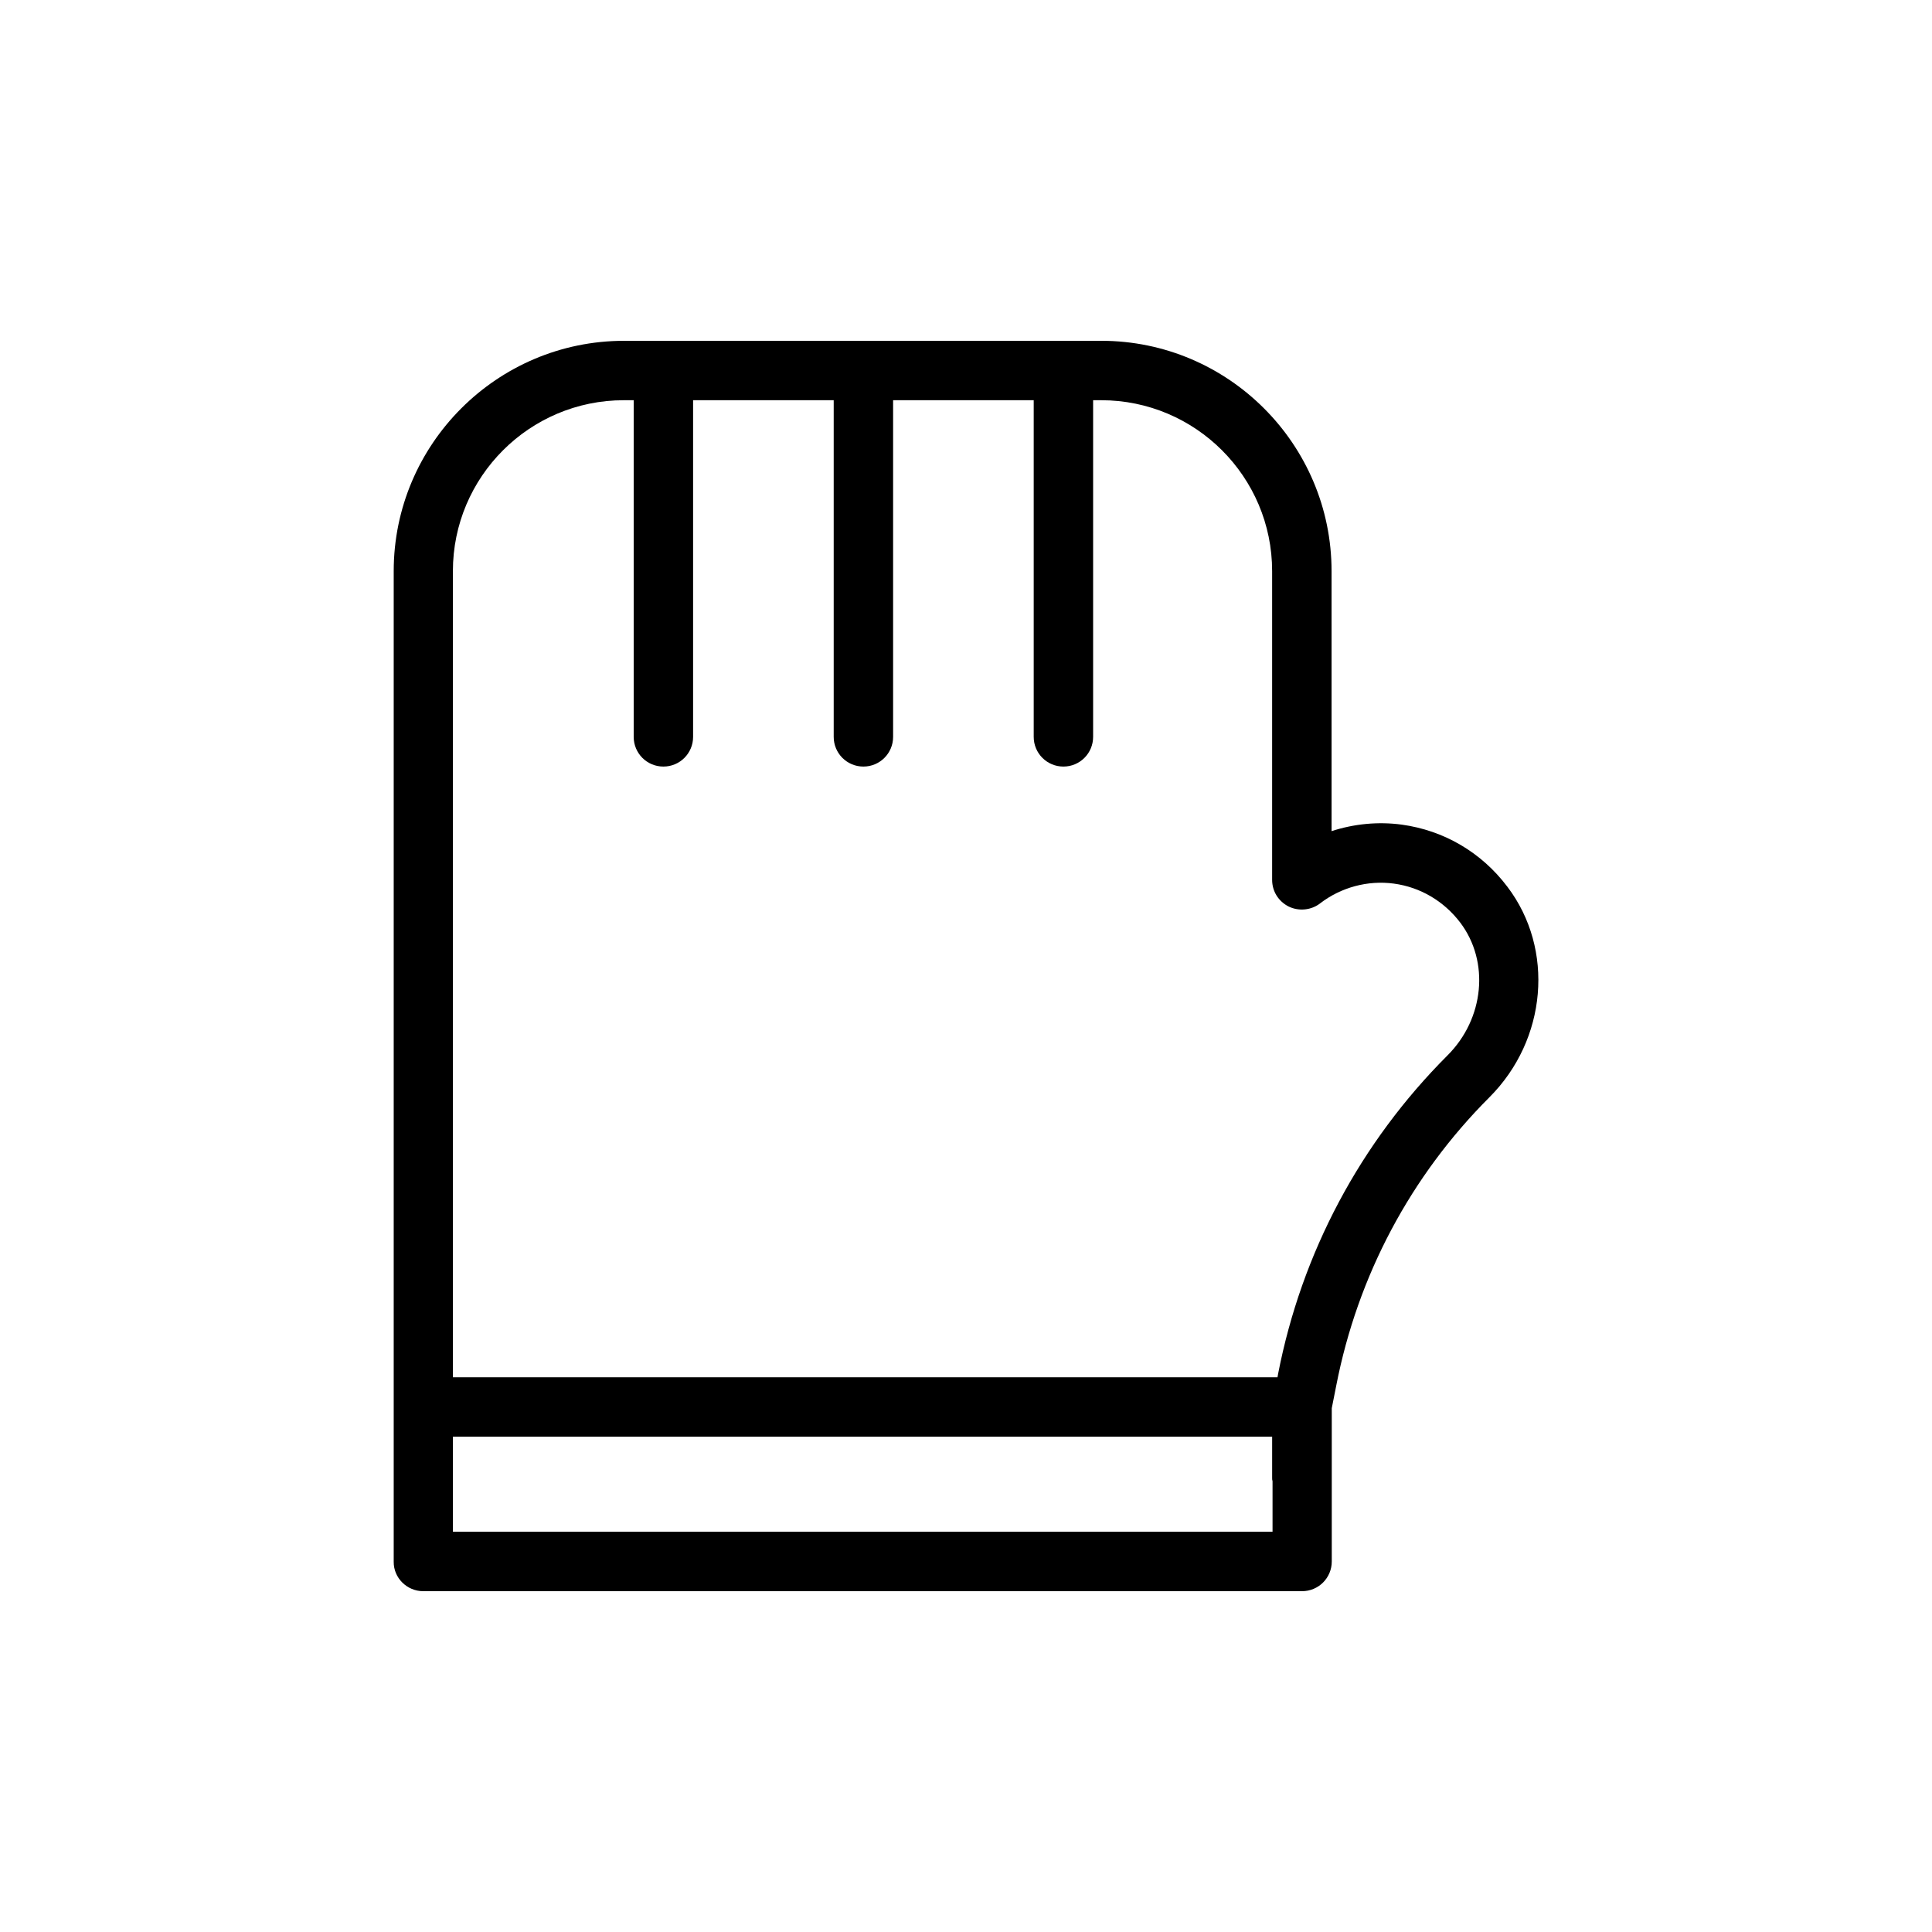
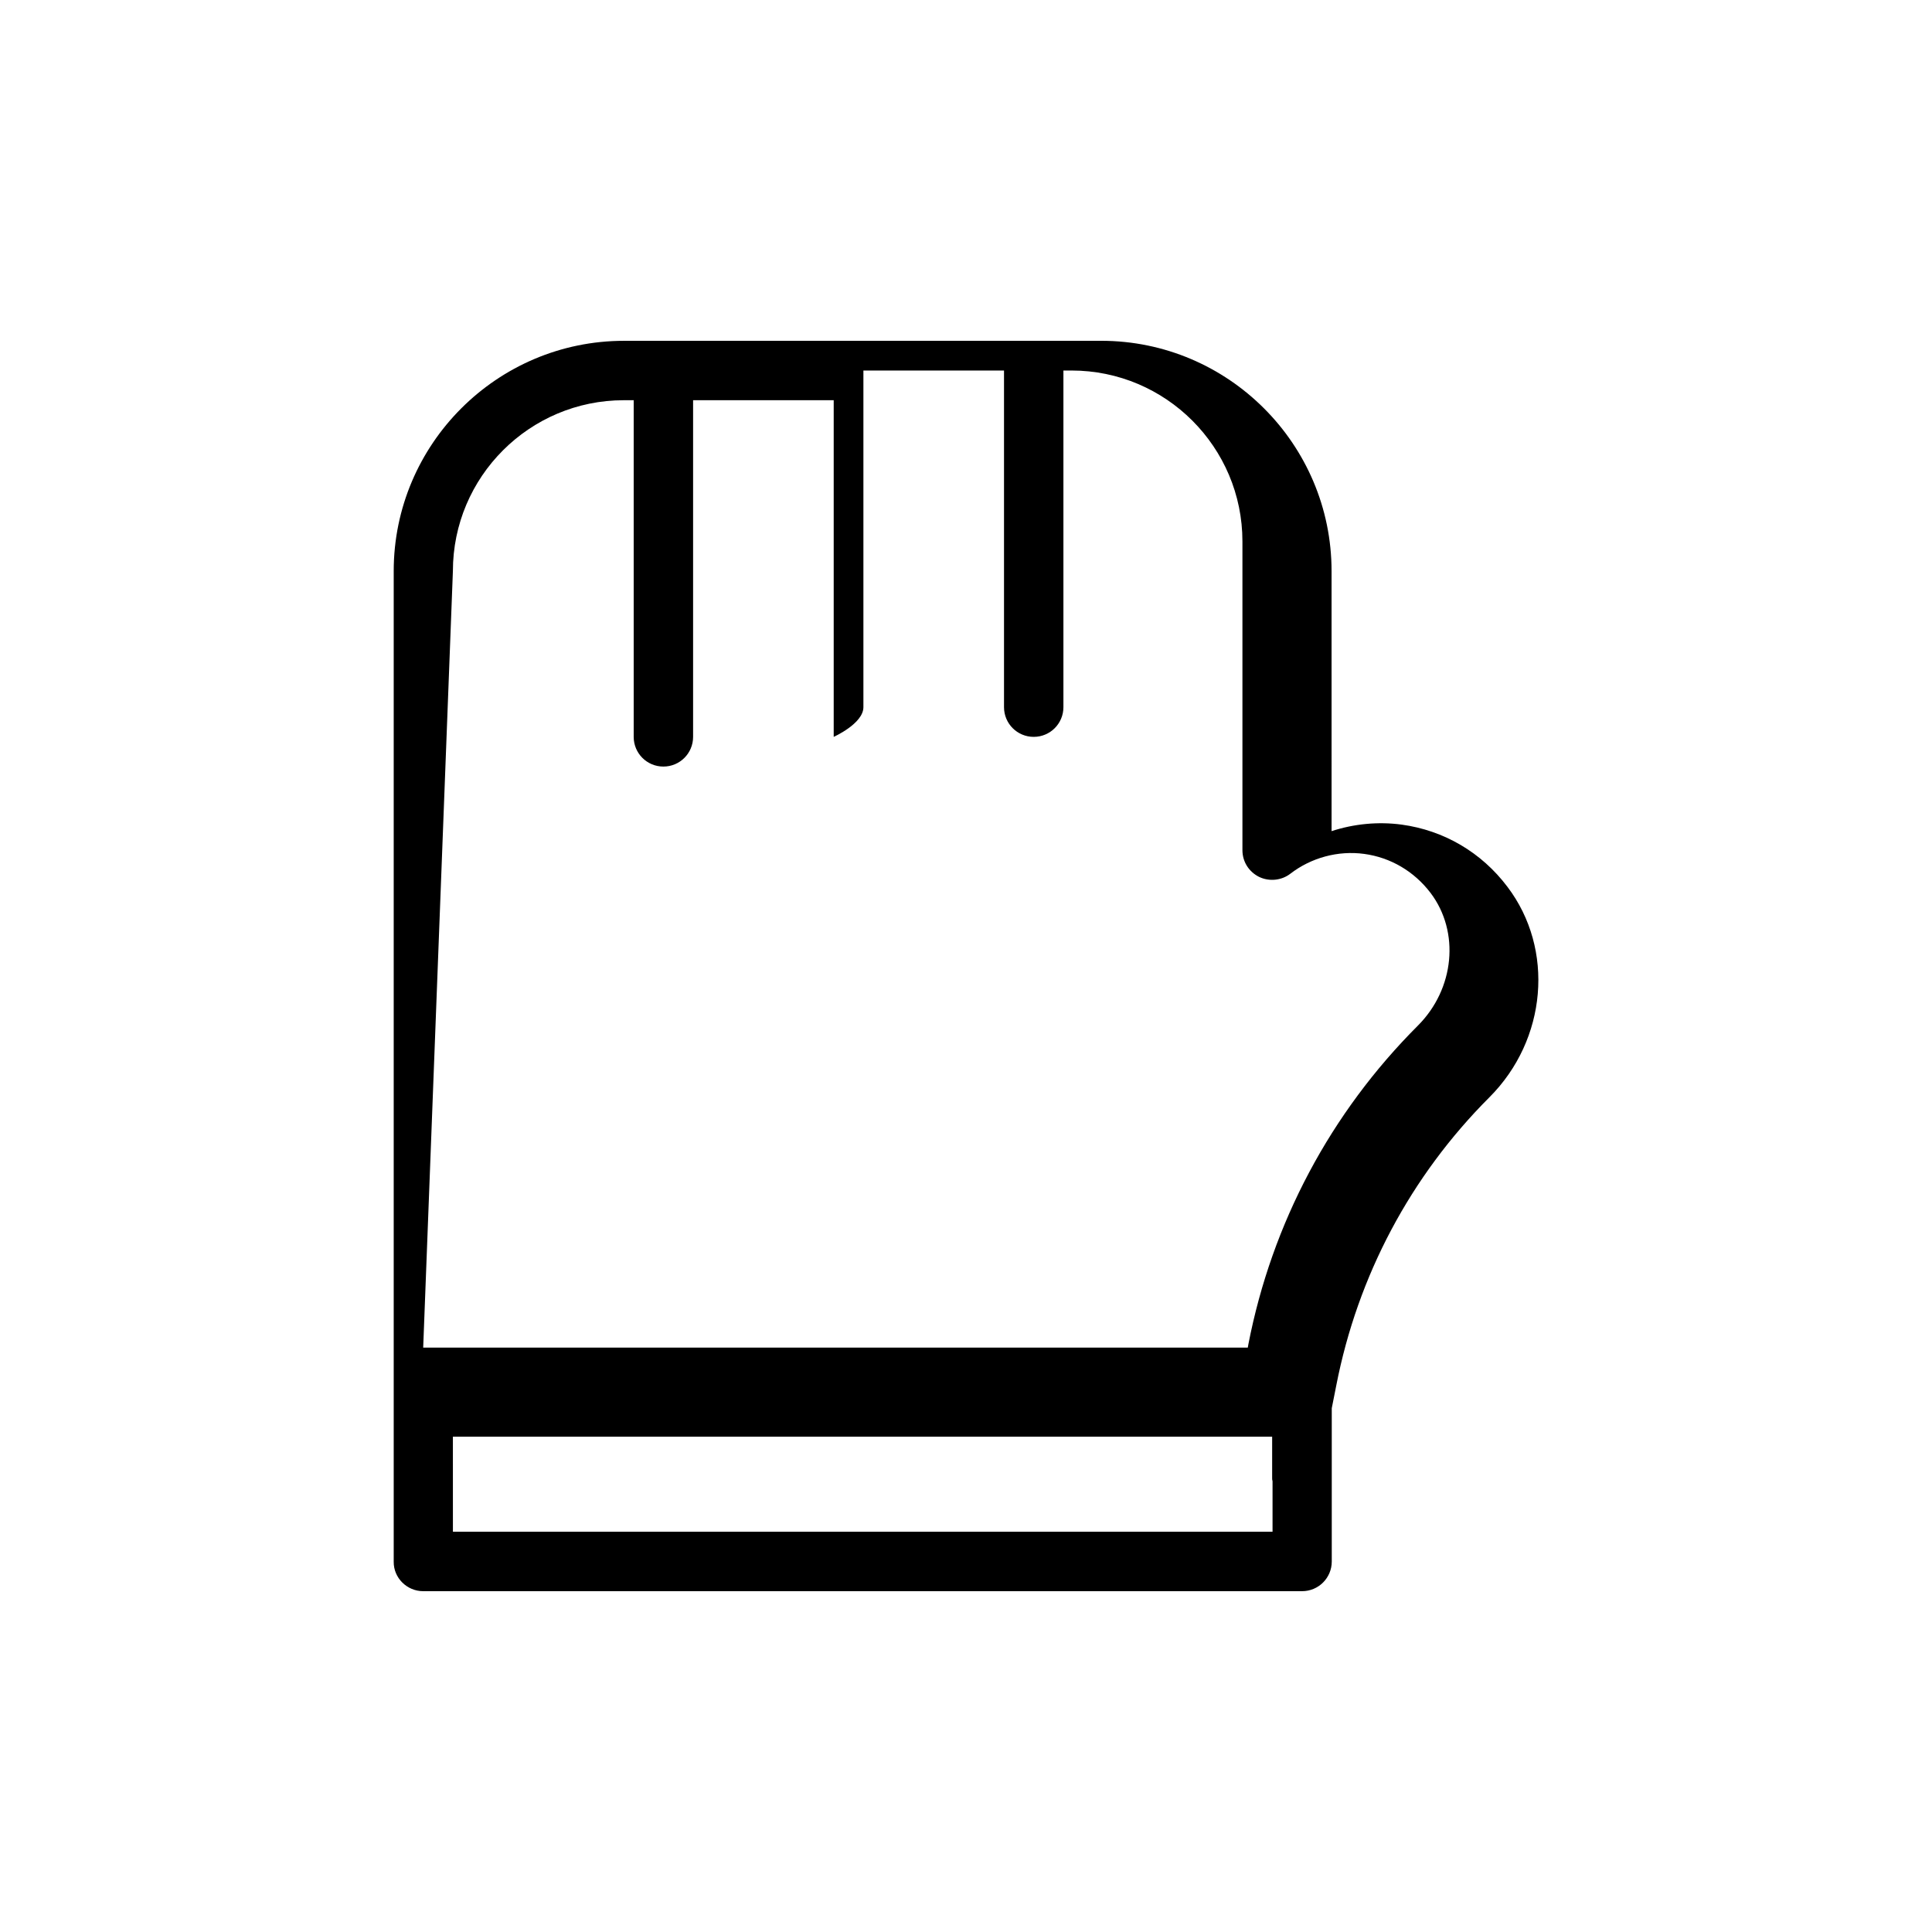
<svg xmlns="http://www.w3.org/2000/svg" fill="#000000" width="800px" height="800px" version="1.1" viewBox="144 144 512 512">
-   <path d="m256.15 565.68h232.91c4.356 0 7.871-3.516 7.871-7.871v-40.621l1.207-6.086c5.668-29.023 19.68-55.418 40.566-76.305 15.273-15.273 17.32-39.254 4.777-55.785-6.875-9.133-16.848-14.957-28.023-16.48-6.246-0.84-12.648-0.211-18.578 1.73l-0.004-68.91c0-33.641-27.395-61.035-61.035-61.035l-126.47 0.004c-33.641 0-61.035 27.395-61.035 61.035v221.05 0.473 18.789 0.473 21.727c-0.055 4.301 3.516 7.816 7.82 7.816zm7.871-270.33c0-24.98 20.309-45.289 45.289-45.289h2.625v89.215c0 4.356 3.516 7.871 7.871 7.871 4.356 0 7.871-3.516 7.871-7.871v-89.215h37.262v89.215c0 4.356 3.516 7.871 7.871 7.871s7.871-3.516 7.871-7.871v-89.215h37.262v89.215c0 4.356 3.516 7.871 7.871 7.871 4.356 0 7.871-3.516 7.871-7.871v-89.215h2.152c24.98 0 45.289 20.309 45.289 45.289v81.816c0 3.043 1.68 5.719 4.41 7.086 2.731 1.312 5.984 0.945 8.293-0.84 5.512-4.25 12.648-6.191 19.574-5.246 6.981 0.945 13.227 4.617 17.582 10.34 7.82 10.34 6.352 25.453-3.359 35.16-23.145 23.145-38.68 52.324-44.922 84.441l-0.156 0.891h-218.53zm0 229.39h217.11v10.863c0 0.367 0 0.629 0.105 0.945v13.383h-217.21z" />
+   <path d="m256.15 565.68h232.91c4.356 0 7.871-3.516 7.871-7.871v-40.621l1.207-6.086c5.668-29.023 19.68-55.418 40.566-76.305 15.273-15.273 17.32-39.254 4.777-55.785-6.875-9.133-16.848-14.957-28.023-16.48-6.246-0.84-12.648-0.211-18.578 1.73l-0.004-68.91c0-33.641-27.395-61.035-61.035-61.035l-126.47 0.004c-33.641 0-61.035 27.395-61.035 61.035v221.05 0.473 18.789 0.473 21.727c-0.055 4.301 3.516 7.816 7.82 7.816zm7.871-270.33c0-24.98 20.309-45.289 45.289-45.289h2.625v89.215c0 4.356 3.516 7.871 7.871 7.871 4.356 0 7.871-3.516 7.871-7.871v-89.215h37.262v89.215s7.871-3.516 7.871-7.871v-89.215h37.262v89.215c0 4.356 3.516 7.871 7.871 7.871 4.356 0 7.871-3.516 7.871-7.871v-89.215h2.152c24.98 0 45.289 20.309 45.289 45.289v81.816c0 3.043 1.68 5.719 4.41 7.086 2.731 1.312 5.984 0.945 8.293-0.84 5.512-4.25 12.648-6.191 19.574-5.246 6.981 0.945 13.227 4.617 17.582 10.34 7.82 10.34 6.352 25.453-3.359 35.16-23.145 23.145-38.68 52.324-44.922 84.441l-0.156 0.891h-218.53zm0 229.39h217.11v10.863c0 0.367 0 0.629 0.105 0.945v13.383h-217.21z" />
</svg>